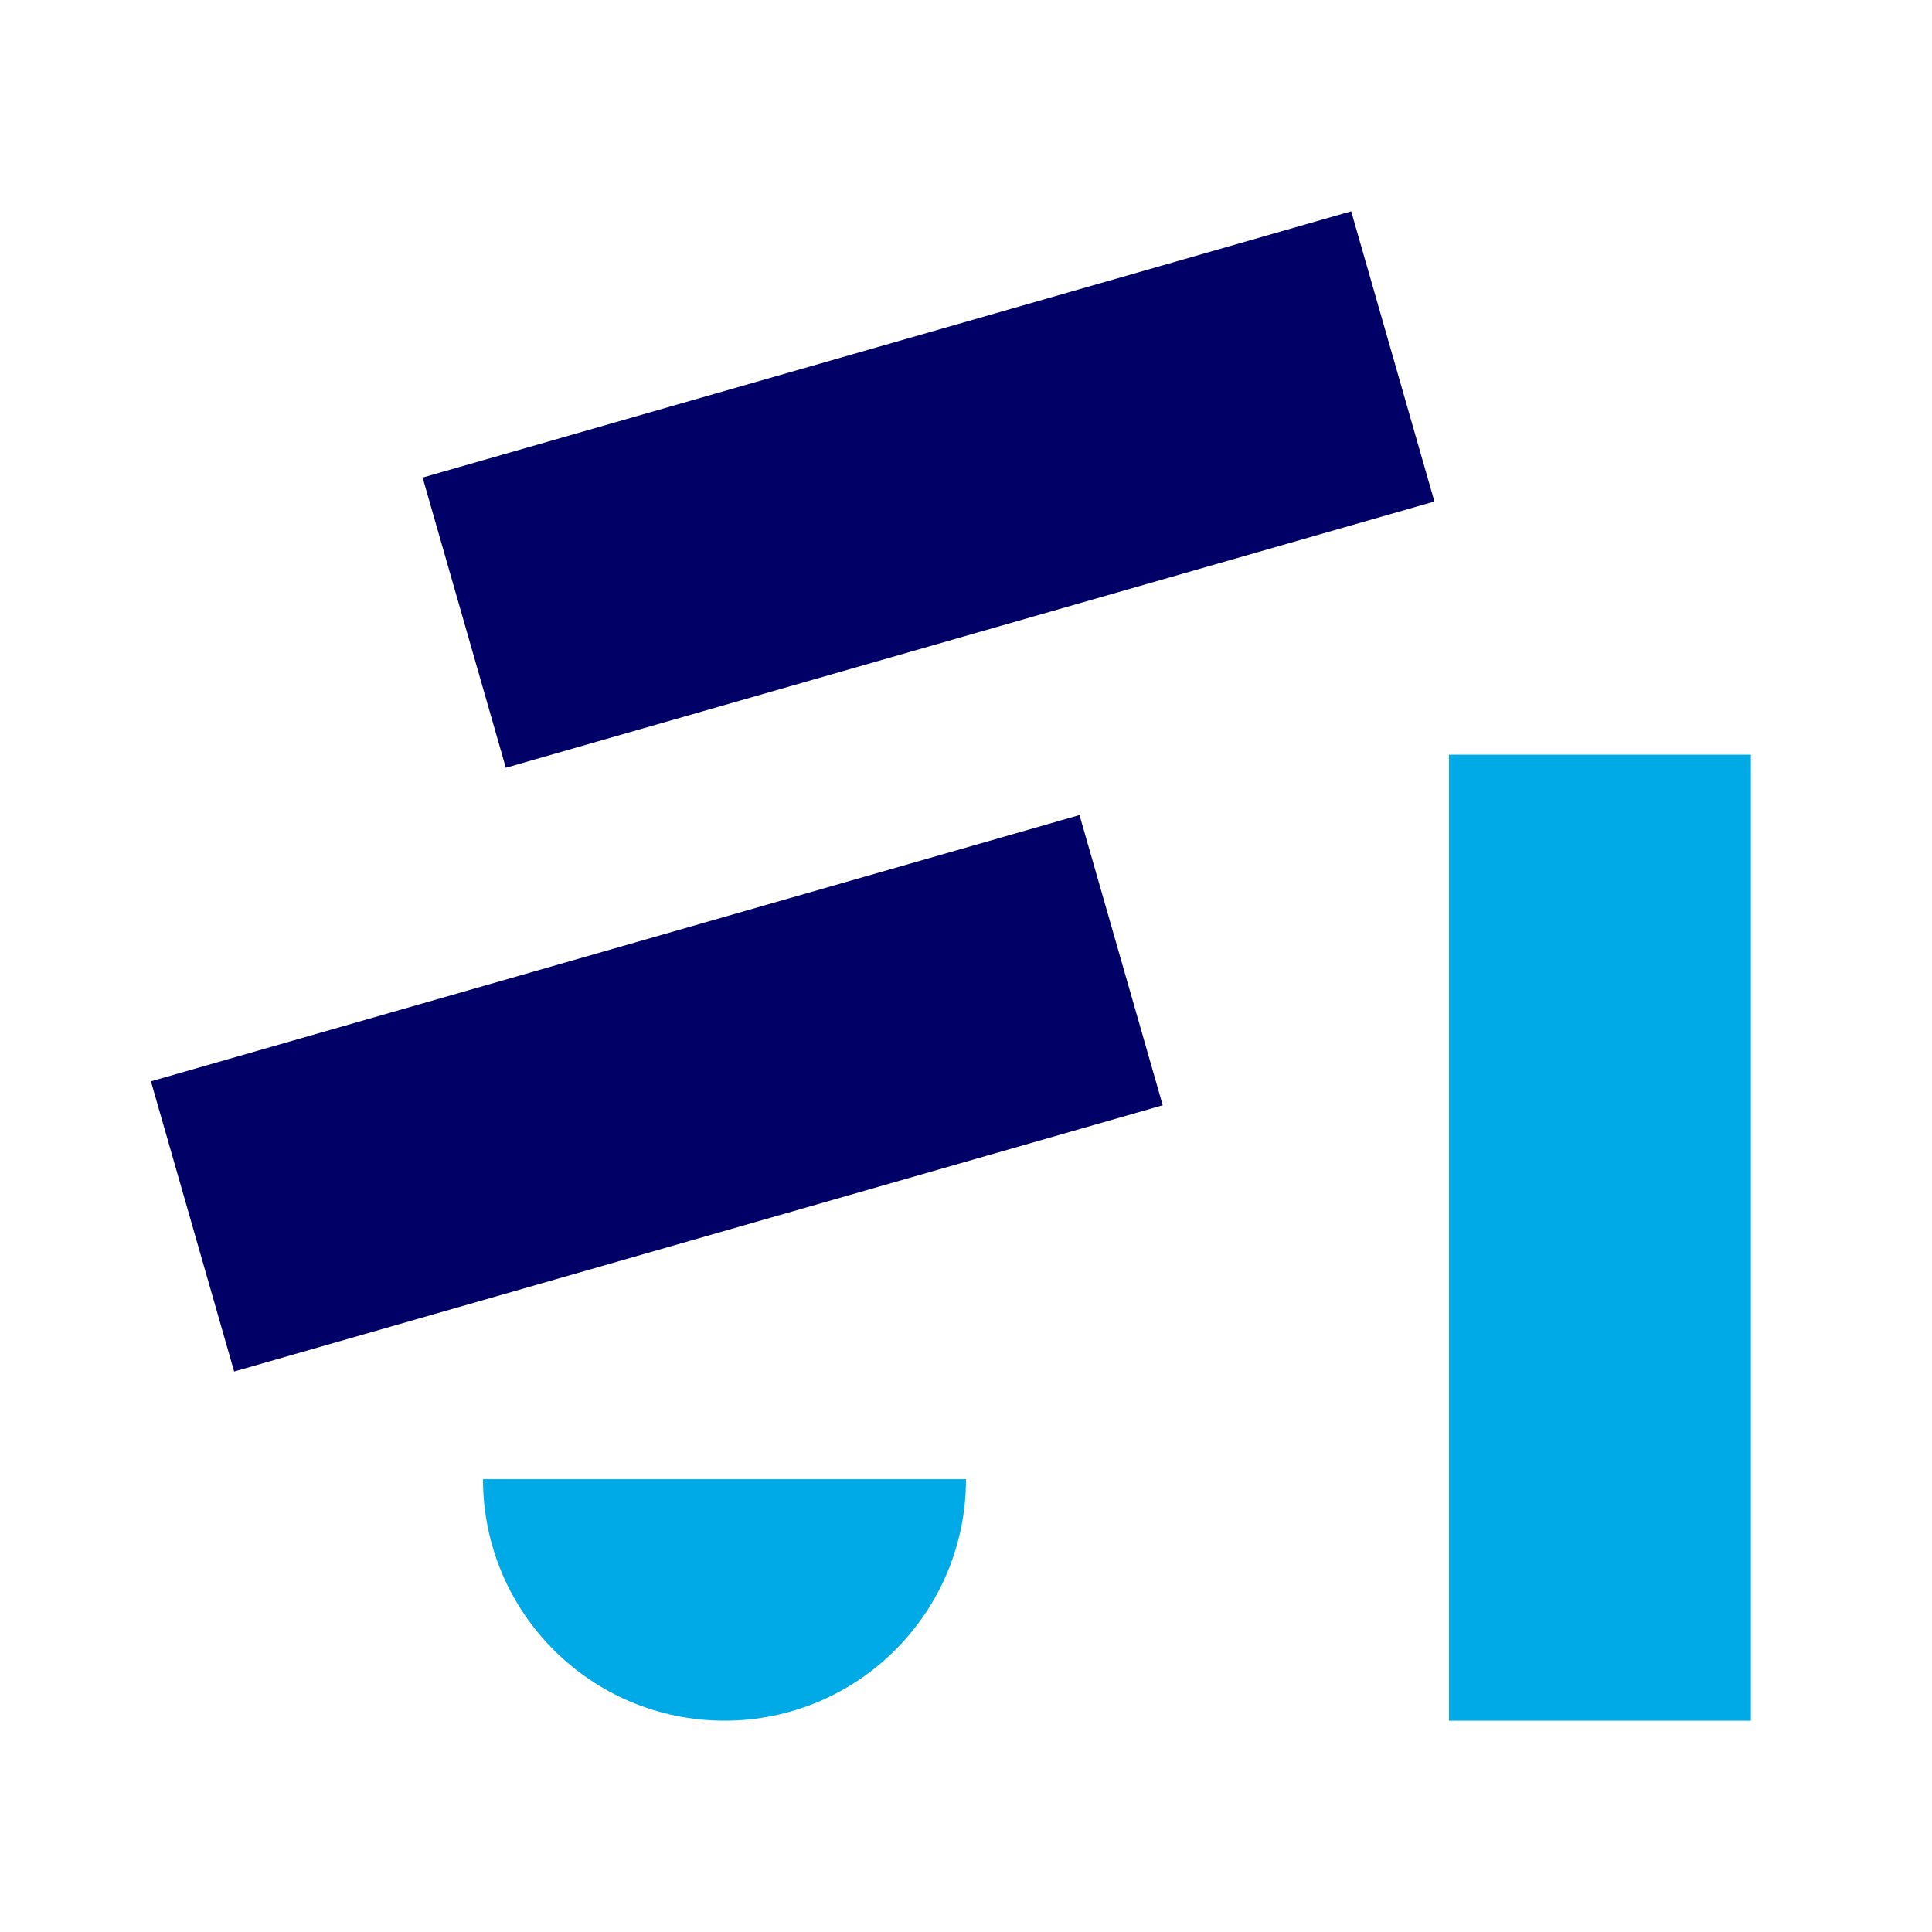
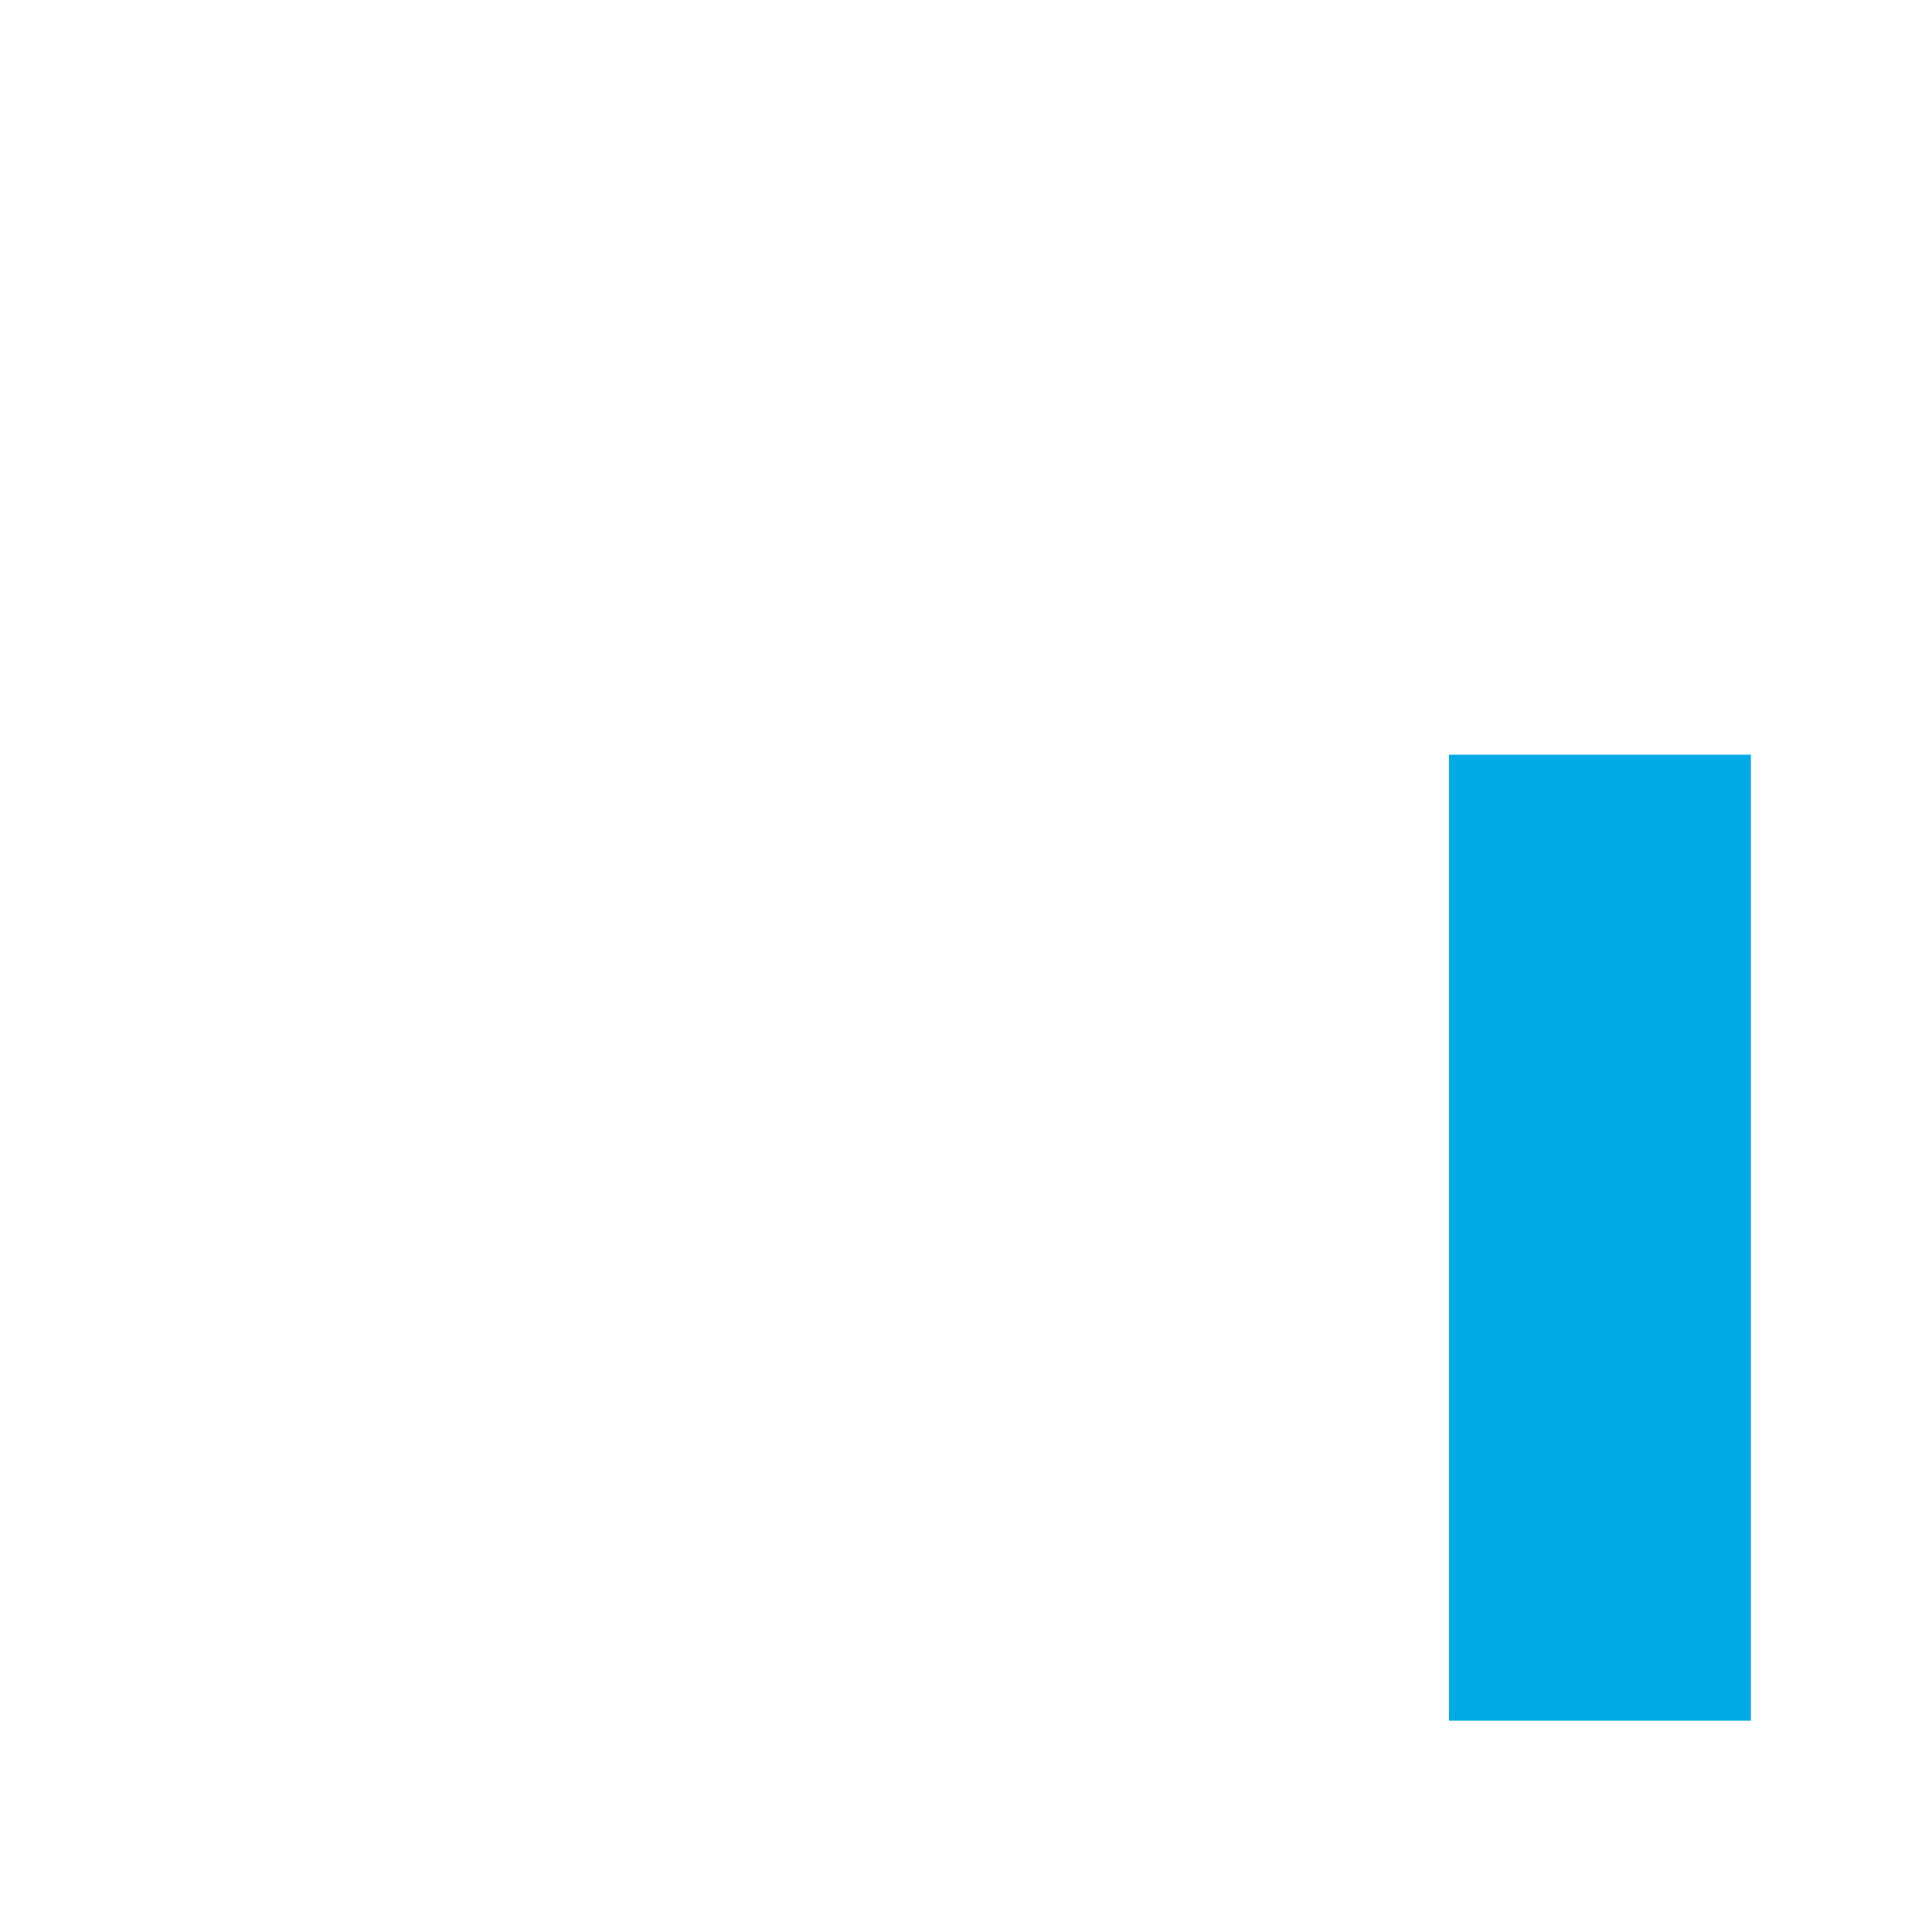
<svg xmlns="http://www.w3.org/2000/svg" width="64" height="64" viewBox="0 0 64 64" fill="none">
-   <path d="M14 15.82L44.76 7L47.517 16.613L16.756 25.433L14 15.82Z" fill="#010066" />
-   <path d="M5 35.82L35.76 27L38.517 36.613L7.756 45.433L5 35.82Z" fill="#010066" />
  <path d="M48 57L48 25L58 25L58 57L48 57Z" fill="#00AAE7" />
  <g clip-path="url(#clip0_2092_19875)">
    <circle cx="24" cy="49" r="8" transform="rotate(-180 24 49)" fill="#00AAE7" />
  </g>
  <defs>
    <clipPath id="clip0_2092_19875">
-       <rect width="16" height="8" fill="white" transform="translate(32 57) rotate(-180)" />
-     </clipPath>
+       </clipPath>
  </defs>
</svg>